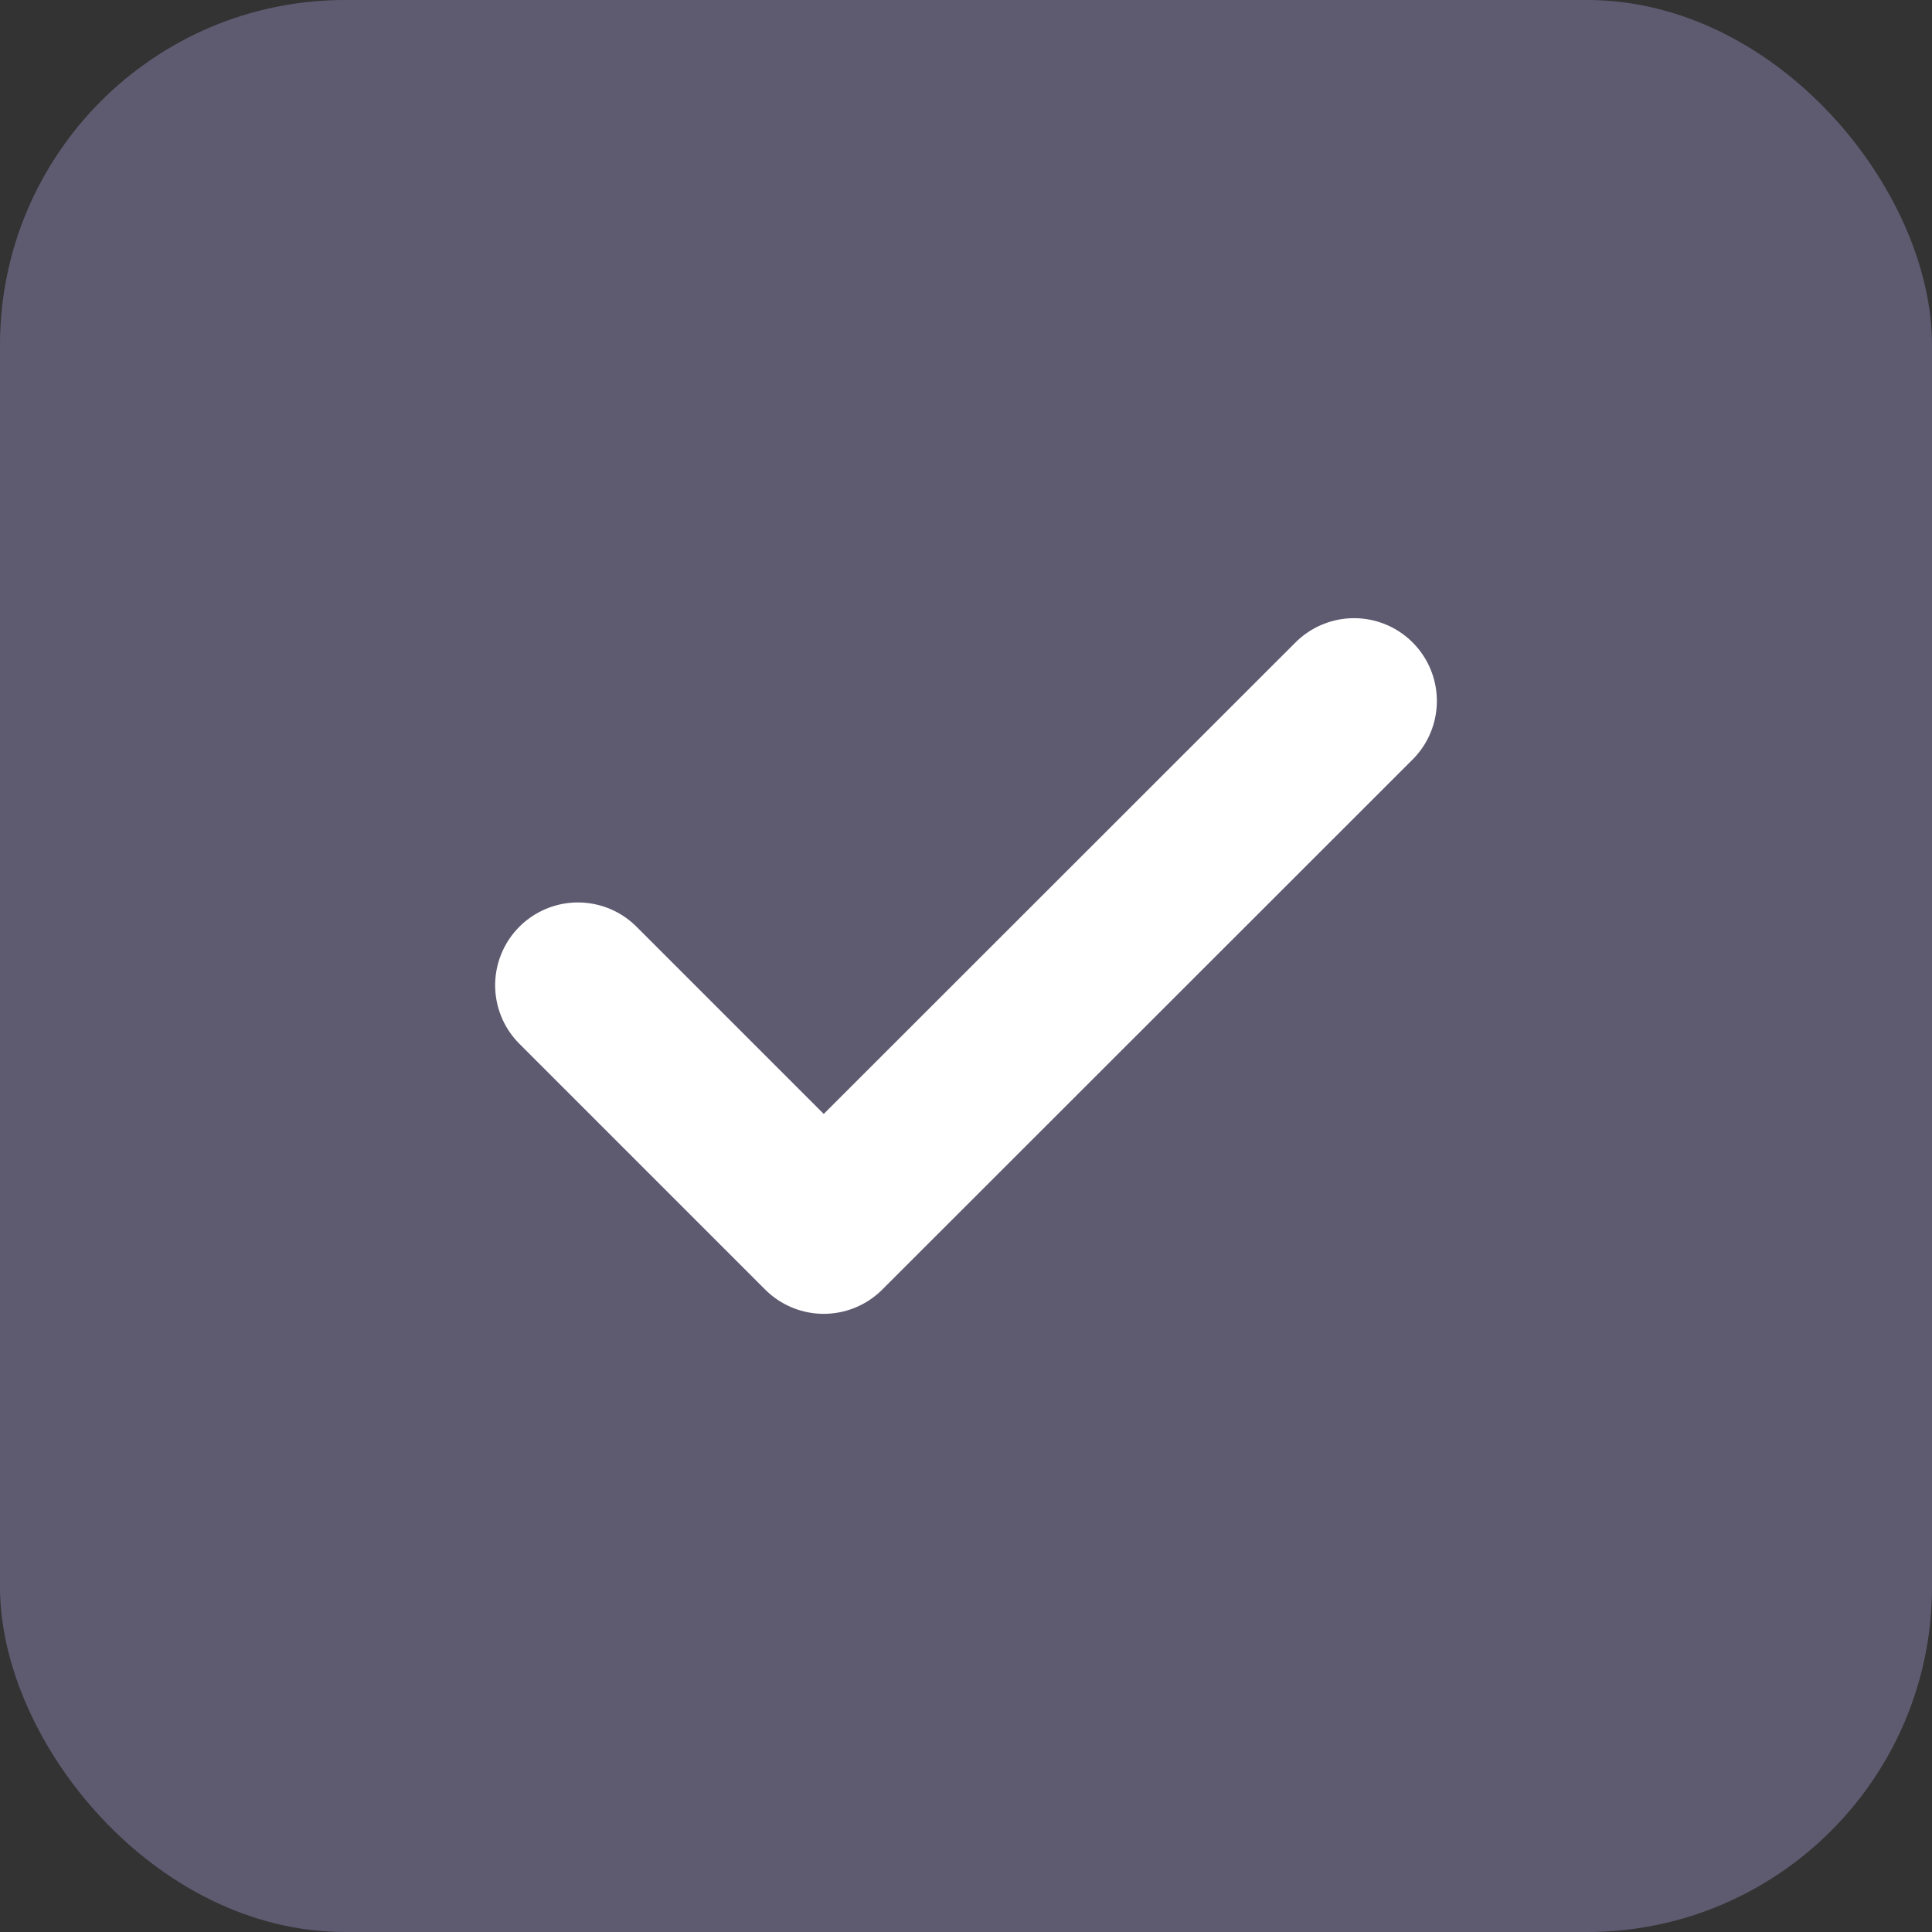
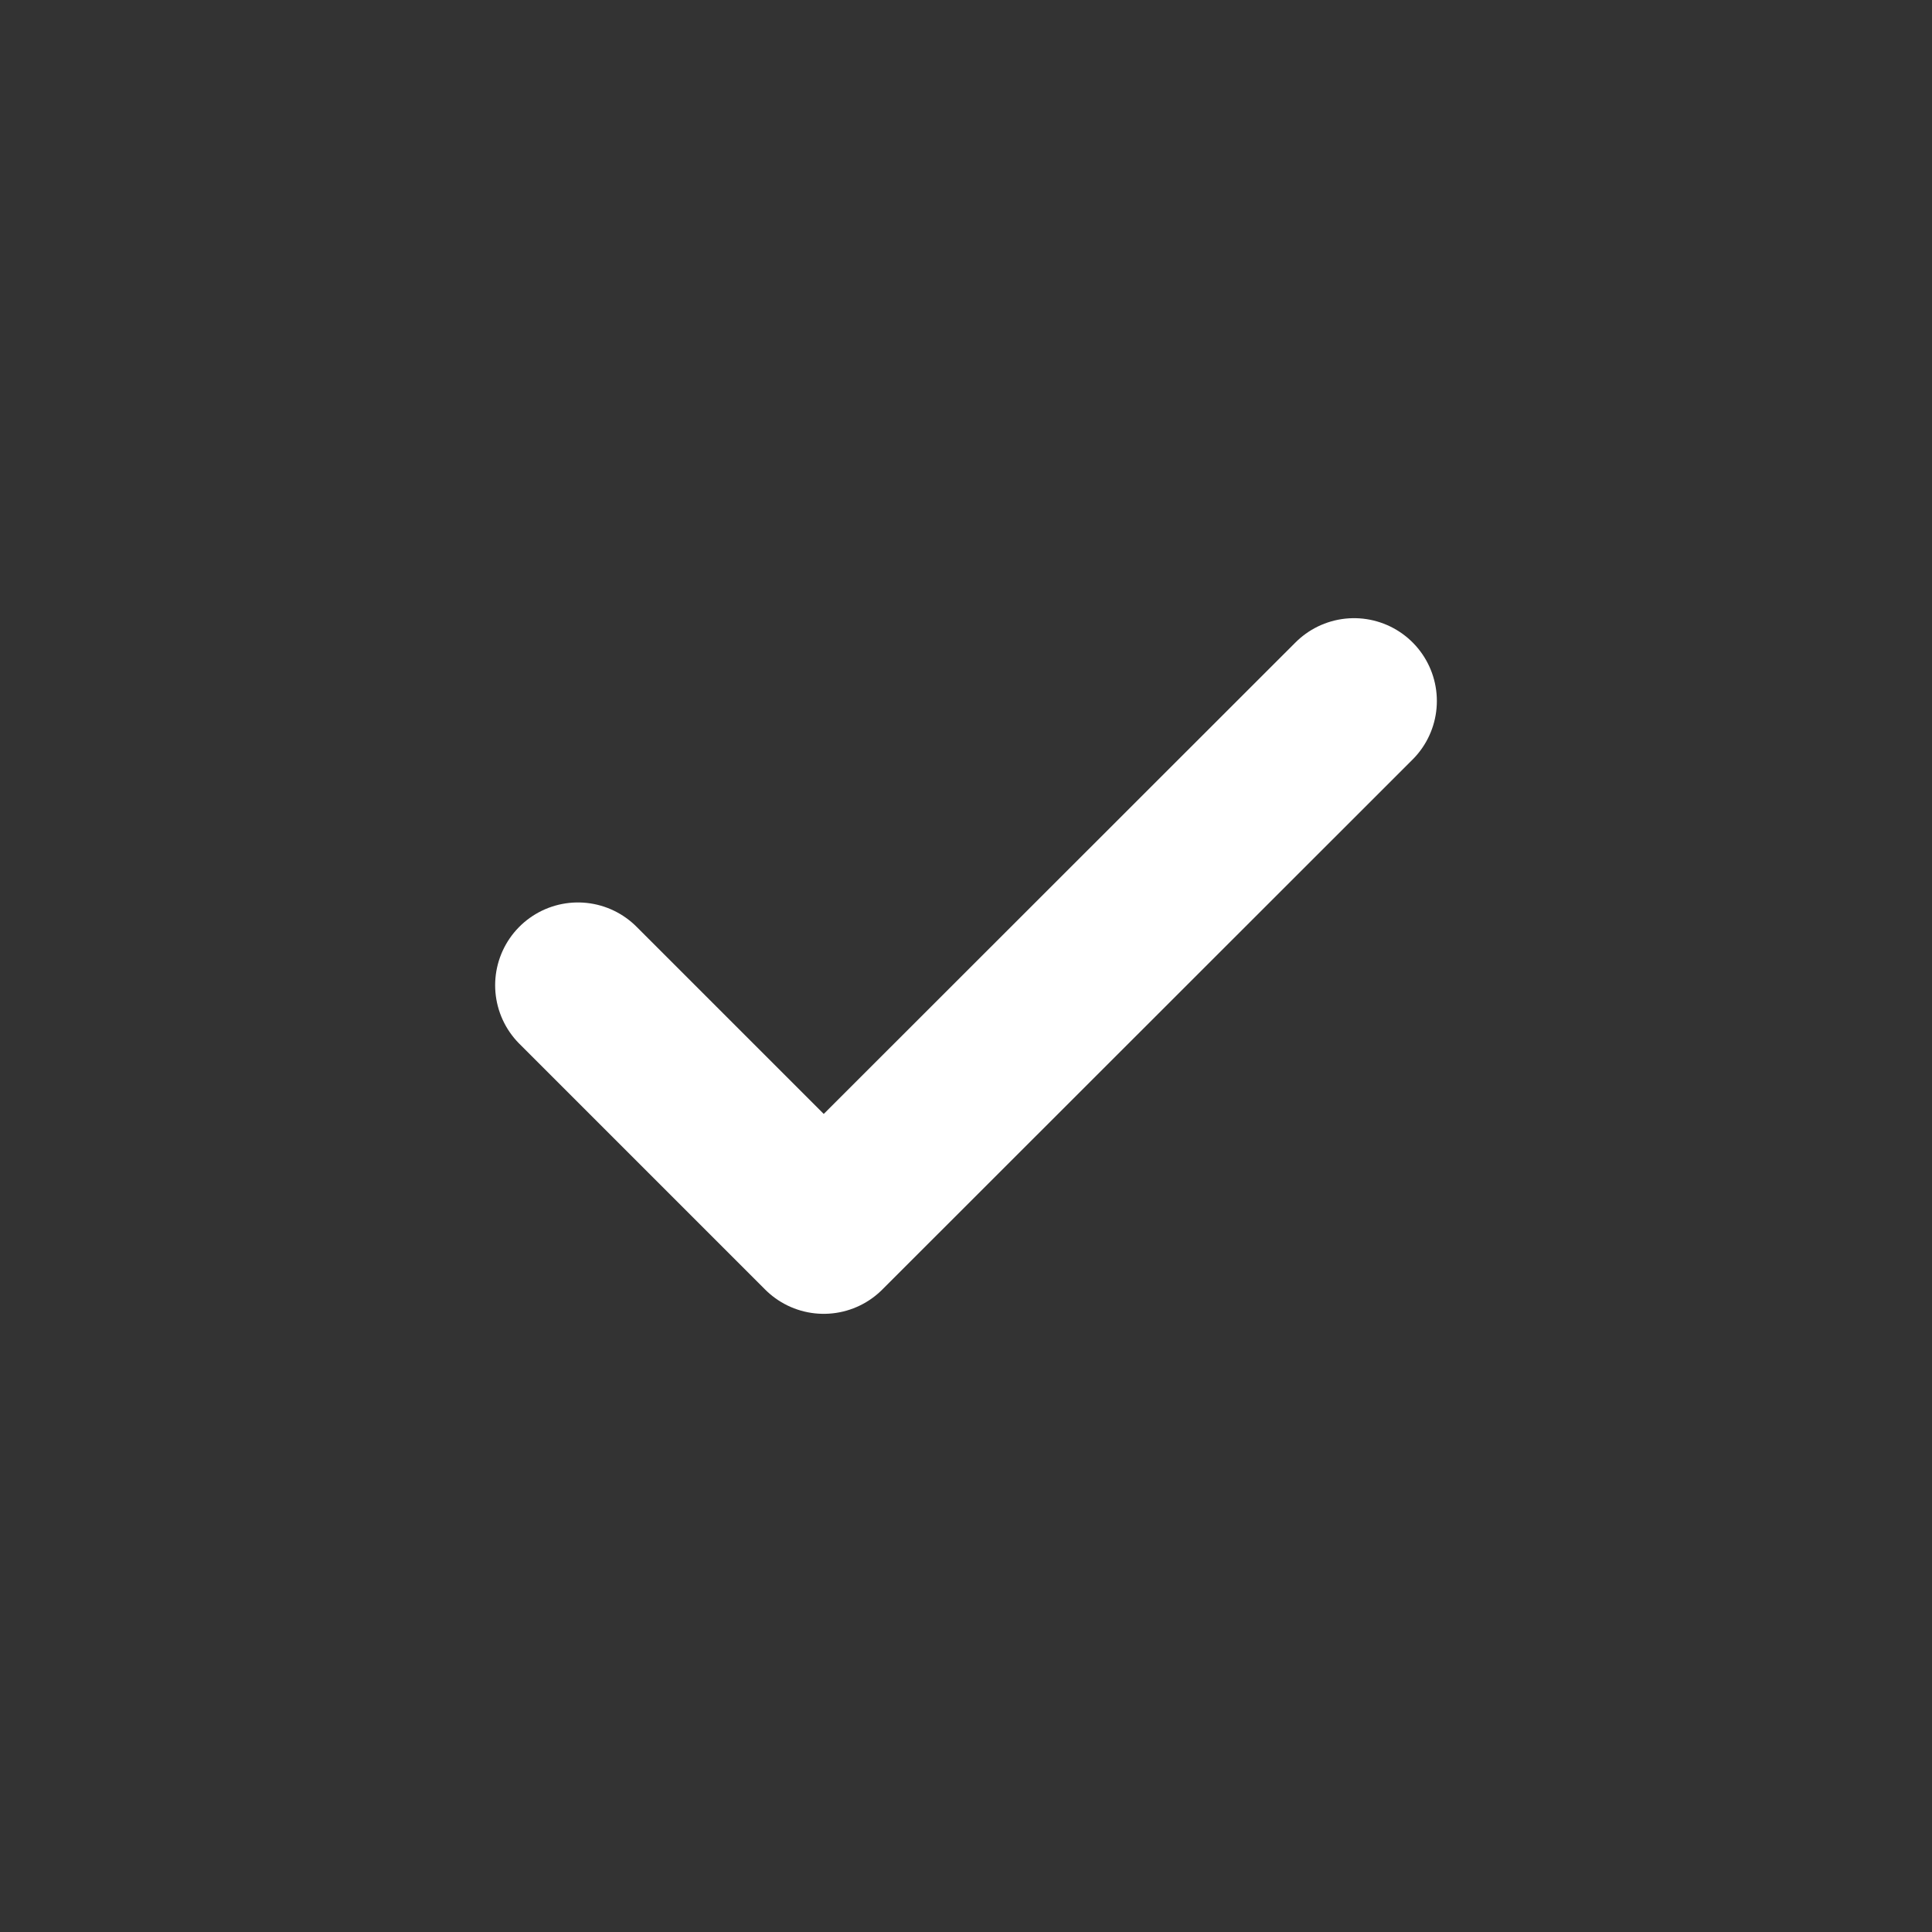
<svg xmlns="http://www.w3.org/2000/svg" width="28" height="28" viewBox="0 0 28 28" fill="none">
  <rect x="0" y="0" width="28" height="28" fill="#333333" stroke="none" />
-   <rect width="28" height="28" rx="5" fill="#5E5B71" />
-   <path d="M19.624 10.159L11.938 17.841L8.376 14.279" fill="#5E5B71" />
  <path d="M19.624 10.159L11.938 17.841L8.376 14.279" stroke="white" stroke-width="2.4" stroke-miterlimit="10" stroke-linecap="round" stroke-linejoin="round" />
</svg>